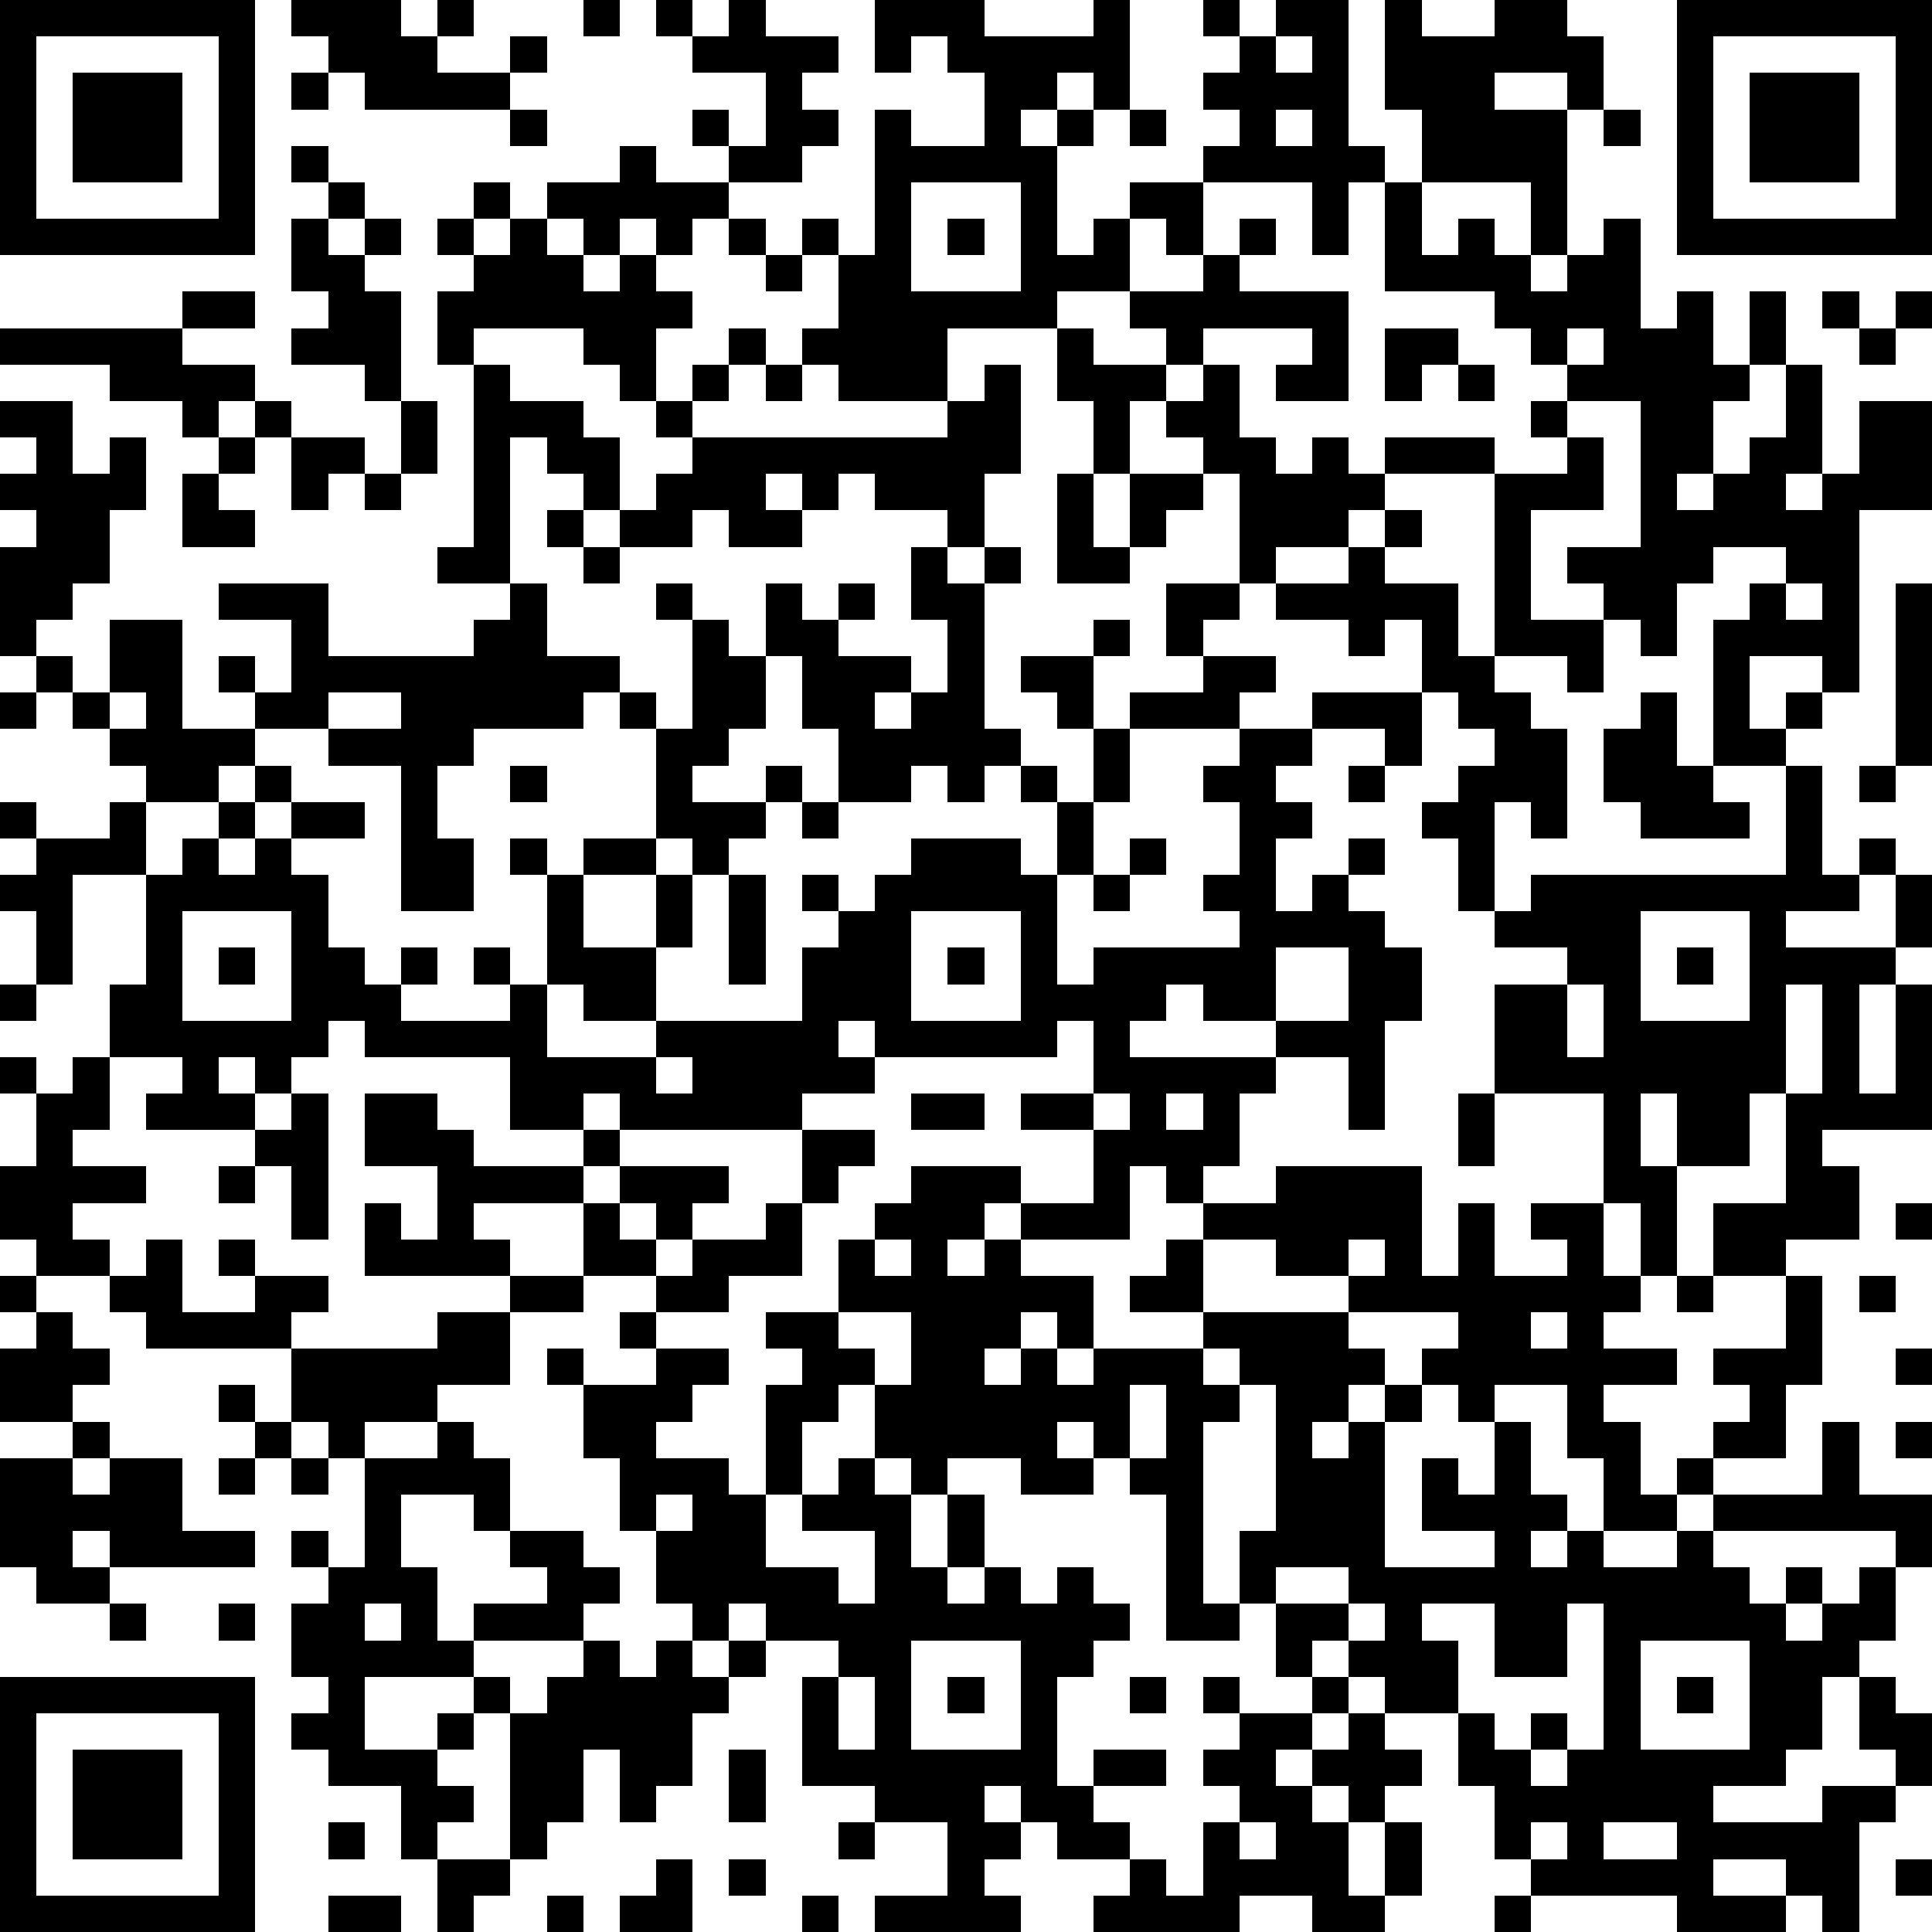
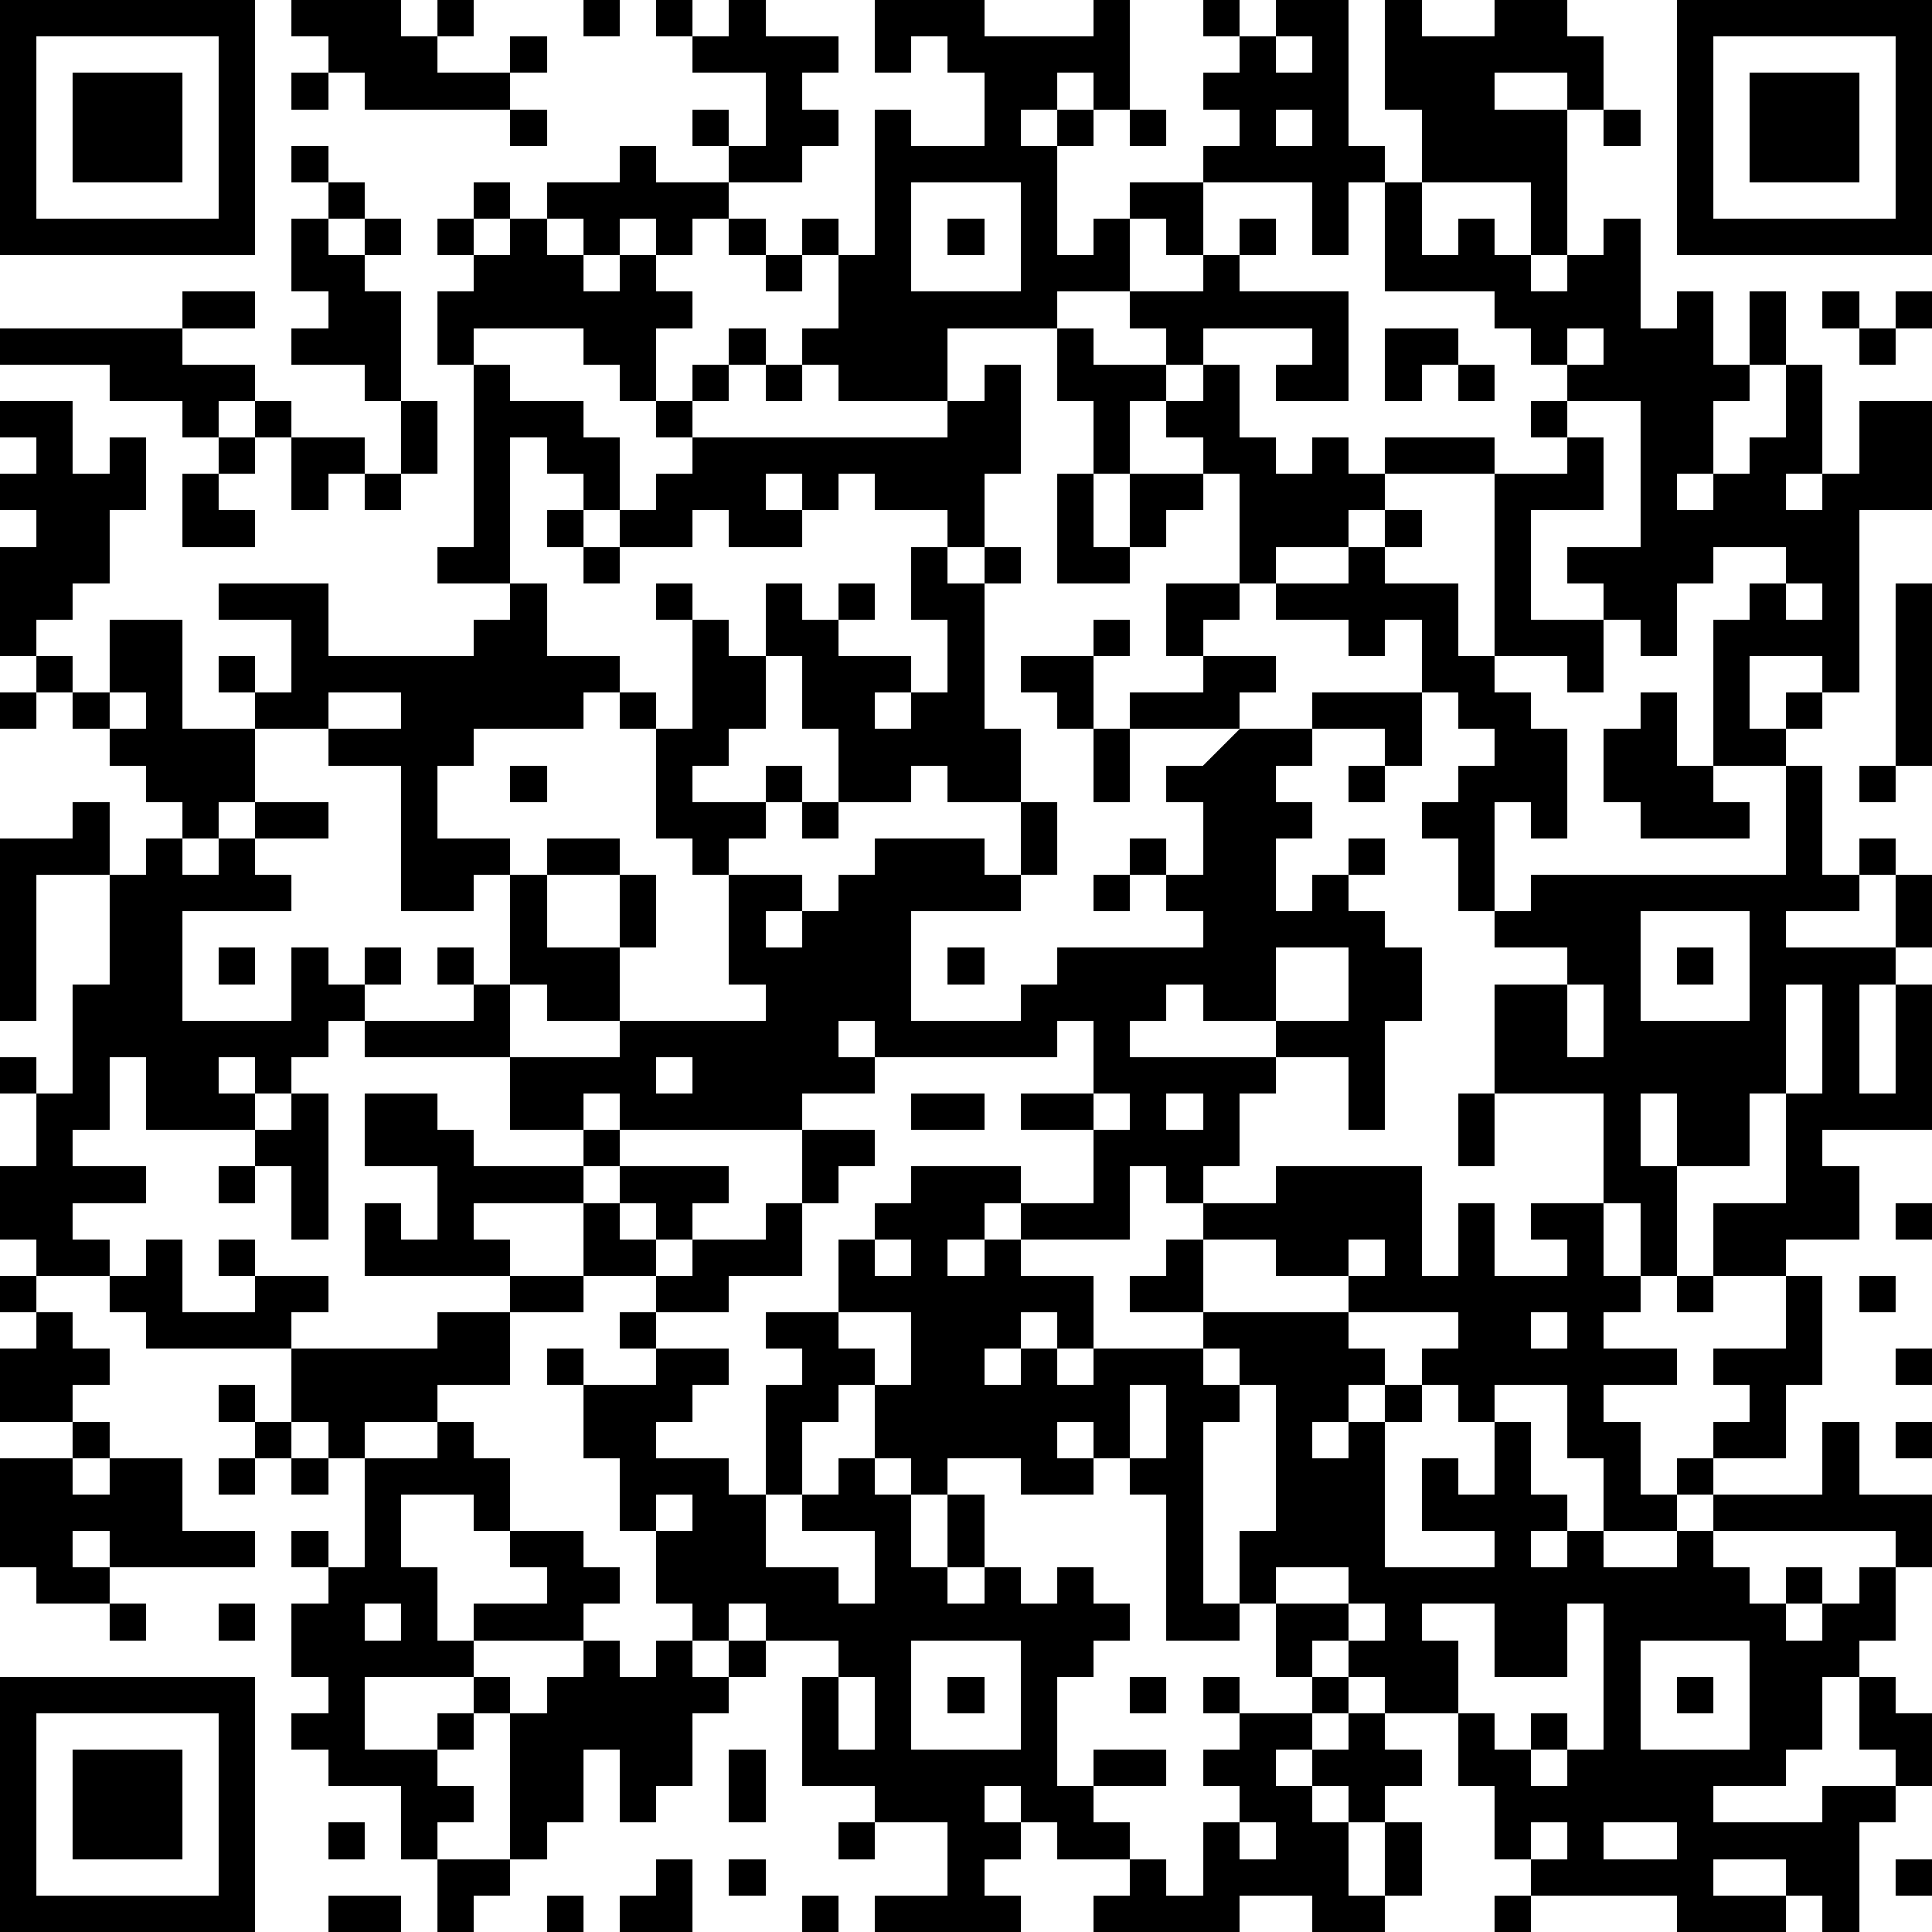
<svg xmlns="http://www.w3.org/2000/svg" version="1.1" width="212" height="212" shape-rendering="crispEdges">
-   <path d="M0 0h7v7h-7zM8 0h3v1h1v-1h1v1h-1v1h2v-1h1v1h-1v1h-4v-1h-1v-1h-1zM16 0h1v1h-1zM18 0h1v1h-1zM20 0h1v1h2v1h-1v1h1v1h-1v1h-2v-1h-1v-1h1v1h1v-2h-2v-1h1zM24 0h3v1h3v-1h1v3h-1v-1h-1v1h-1v1h1v-1h1v1h-1v3h1v-1h1v-1h2v-1h1v-1h-1v-1h1v-1h-1v-1h1v1h1v-1h2v4h1v1h-1v2h-1v-2h-3v2h-1v-1h-1v2h-2v1h-3v2h-3v-1h-1v-1h1v-2h-1v-1h1v1h1v-4h1v1h2v-2h-1v-1h-1v1h-1zM38 0h1v1h2v-1h2v1h1v2h-1v-1h-2v1h2v4h-1v-2h-3v-2h-1zM46 0h7v7h-7zM1 1v5h5v-5zM35 1v1h1v-1zM47 1v5h5v-5zM2 2h3v3h-3zM8 2h1v1h-1zM48 2h3v3h-3zM14 3h1v1h-1zM31 3h1v1h-1zM35 3v1h1v-1zM44 3h1v1h-1zM8 4h1v1h-1zM17 4h1v1h2v1h-1v1h-1v-1h-1v1h-1v-1h-1v-1h2zM9 5h1v1h-1zM13 5h1v1h-1zM25 5v3h3v-3zM38 5h1v2h1v-1h1v1h1v1h1v-1h1v-1h1v3h1v-1h1v2h1v-2h1v2h-1v1h-1v2h-1v1h1v-1h1v-1h1v-2h1v3h-1v1h1v-1h1v-2h2v3h-2v5h-1v-1h-2v2h1v-1h1v1h-1v1h-2v-4h1v-1h1v-1h-2v1h-1v2h-1v-1h-1v-1h-1v-1h2v-4h-2v-1h-1v-1h-1v-1h-3zM8 6h1v1h1v-1h1v1h-1v1h1v3h-1v-1h-2v-1h1v-1h-1zM12 6h1v1h-1zM14 6h1v1h1v1h1v-1h1v1h1v1h-1v2h-1v-1h-1v-1h-3v1h-1v-2h1v-1h1zM20 6h1v1h-1zM26 6h1v1h-1zM34 6h1v1h-1zM21 7h1v1h-1zM33 7h1v1h3v3h-2v-1h1v-1h-3v1h-1v-1h-1v-1h2zM5 8h2v1h-2zM50 8h1v1h-1zM52 8h1v1h-1zM0 9h5v1h2v1h-1v1h-1v-1h-2v-1h-3zM20 9h1v1h-1zM29 9h1v1h2v1h-1v2h-1v-2h-1zM38 9h2v1h-1v1h-1zM43 9v1h1v-1zM51 9h1v1h-1zM13 10h1v1h2v1h1v2h-1v-1h-1v-1h-1v4h-2v-1h1zM19 10h1v1h-1zM21 10h1v1h-1zM27 10h1v3h-1v2h-1v-1h-2v-1h-1v1h-1v-1h-1v1h1v1h-2v-1h-1v1h-2v-1h1v-1h1v-1h-1v-1h1v1h7v-1h1zM33 10h1v2h1v1h1v-1h1v1h1v-1h3v1h-3v1h-1v1h-2v1h-1v-3h-1v-1h-1v-1h1zM40 10h1v1h-1zM0 11h2v2h1v-1h1v2h-1v2h-1v1h-1v1h-1v-3h1v-1h-1v-1h1v-1h-1zM7 11h1v1h-1zM11 11h1v2h-1zM42 11h1v1h-1zM6 12h1v1h-1zM8 12h2v1h-1v1h-1zM43 12h1v2h-2v3h2v2h-1v-1h-2v-5h2zM5 13h1v1h1v1h-2zM10 13h1v1h-1zM29 13h1v2h1v-2h2v1h-1v1h-1v1h-2zM15 14h1v1h-1zM38 14h1v1h-1zM16 15h1v1h-1zM25 15h1v1h1v-1h1v1h-1v4h1v1h-1v1h-1v-1h-1v1h-2v-2h-1v-2h-1v-2h1v1h1v-1h1v1h-1v1h2v1h-1v1h1v-1h1v-2h-1zM37 15h1v1h2v2h1v1h1v1h1v3h-1v-1h-1v3h-1v-2h-1v-1h1v-1h1v-1h-1v-1h-1v-2h-1v1h-1v-1h-2v-1h2zM6 16h3v2h4v-1h1v-1h1v2h2v1h-1v1h-3v1h-1v2h1v2h-2v-4h-2v-1h-2v-1h-1v-1h1v1h1v-2h-2zM18 16h1v1h-1zM32 16h2v1h-1v1h-1zM49 16v1h1v-1zM52 16h1v5h-1zM3 17h2v3h2v1h-1v1h-2v-1h-1v-1h-1v-1h-1v-1h1v1h1zM19 17h1v1h1v2h-1v1h-1v1h2v-1h1v1h-1v1h-1v1h-1v-1h-1v-3h-1v-1h1v1h1zM30 17h1v1h-1zM28 18h2v2h-1v-1h-1zM33 18h2v1h-1v1h-3v-1h2zM0 19h1v1h-1zM3 19v1h1v-1zM9 19v1h2v-1zM36 19h3v2h-1v-1h-2zM45 19h1v2h1v1h1v1h-3v-1h-1v-2h1zM30 20h1v2h-1zM34 20h2v1h-1v1h1v1h-1v2h1v-1h1v-1h1v1h-1v1h1v1h1v2h-1v3h-1v-2h-2v-1h-2v-1h-1v1h-1v1h4v1h-1v2h-1v1h-1v-1h-1v2h-3v-1h-1v1h-1v1h1v-1h1v1h2v2h-1v-1h-1v1h-1v1h1v-1h1v1h1v-1h3v-1h-2v-1h1v-1h1v-1h2v-1h4v3h1v-2h1v2h2v-1h-1v-1h2v-3h-3v-3h2v-1h-2v-1h1v-1h7v-3h1v3h1v-1h1v1h-1v1h-2v1h3v-2h1v2h-1v1h-1v3h1v-3h1v4h-3v1h1v2h-2v1h-2v-2h2v-3h-1v2h-2v-2h-1v2h1v3h-1v-2h-1v2h1v1h-1v1h2v1h-2v1h1v2h1v-1h1v-1h1v-1h-1v-1h2v-2h1v3h-1v2h-2v1h-1v1h-2v-2h-1v-2h-2v1h-1v-1h-1v-1h1v-1h-3v-1h-2v-1h-2v2h4v1h1v1h-1v1h-1v1h1v-1h1v-1h1v1h-1v4h3v-1h-2v-2h1v1h1v-2h1v2h1v1h-1v1h1v-1h1v1h2v-1h1v-1h3v-2h1v2h2v2h-1v-1h-5v1h1v1h1v-1h1v1h-1v1h1v-1h1v-1h1v2h-1v1h-1v2h-1v1h-2v1h3v-1h2v-1h-1v-2h1v1h1v2h-1v1h-1v3h-1v-1h-1v-1h-2v1h2v1h-3v-1h-4v-1h-1v-2h-1v-2h-2v-1h-1v-1h-1v1h-1v-2h-1v-2h1v-4h-1v-1h-1v1h1v1h-1v5h1v1h-2v-4h-1v-1h-1v-1h-1v1h1v1h-2v-1h-2v1h-1v-1h-1v-2h-1v1h-1v2h-1v-3h1v-1h-1v-1h2v-2h1v-1h1v-1h3v1h2v-2h-2v-1h2v-2h-1v1h-5v-1h-1v1h1v1h-2v1h-5v-1h-1v1h-2v-2h-4v-1h-1v1h-1v1h-1v-1h-1v1h1v1h-3v-1h1v-1h-2v-2h1v-3h-2v3h-1v-2h-1v-1h1v-1h-1v-1h1v1h2v-1h1v2h1v-1h1v-1h1v-1h1v1h-1v1h-1v1h1v-1h1v-1h2v1h-2v1h1v2h1v1h1v-1h1v1h-1v1h3v-1h-1v-1h1v1h1v-3h-1v-1h1v1h1v-1h2v1h-2v2h2v-2h1v2h-1v2h-2v-1h-1v2h3v-1h4v-2h1v-1h-1v-1h1v1h1v-1h1v-1h3v1h1v-2h-1v-1h1v1h1v2h-1v3h1v-1h4v-1h-1v-1h1v-2h-1v-1h1zM14 21h1v1h-1zM37 21h1v1h-1zM51 21h1v1h-1zM22 22h1v1h-1zM31 23h1v1h-1zM20 24h1v3h-1zM30 24h1v1h-1zM5 25v3h3v-3zM25 25v3h3v-3zM45 25v3h3v-3zM6 26h1v1h-1zM26 26h1v1h-1zM35 26v2h2v-2zM46 26h1v1h-1zM0 27h1v1h-1zM43 27v2h1v-2zM49 27v3h1v-3zM0 29h1v1h-1zM2 29h1v2h-1v1h2v1h-2v1h1v1h-2v-1h-1v-2h1v-2h1zM18 29v1h1v-1zM8 30h1v4h-1v-2h-1v-1h1zM10 30h2v1h1v1h3v-1h1v1h-1v1h-3v1h1v1h-4v-2h1v1h1v-2h-2zM25 30h2v1h-2zM30 30v1h1v-1zM32 30v1h1v-1zM40 30h1v2h-1zM22 31h2v1h-1v1h-1zM6 32h1v1h-1zM17 32h3v1h-1v1h-1v-1h-1zM16 33h1v1h1v1h-2zM21 33h1v2h-2v1h-2v-1h1v-1h2zM52 33h1v1h-1zM4 34h1v2h2v-1h-1v-1h1v1h2v1h-1v1h-4v-1h-1v-1h1zM24 34v1h1v-1zM37 34v1h1v-1zM0 35h1v1h-1zM14 35h2v1h-2zM46 35h1v1h-1zM51 35h1v1h-1zM1 36h1v1h1v1h-1v1h-2v-2h1zM12 36h2v2h-2v1h-2v1h-1v-1h-1v-2h4zM17 36h1v1h-1zM23 36v1h1v1h1v-2zM42 36v1h1v-1zM15 37h1v1h-1zM18 37h2v1h-1v1h-1v1h2v1h1v2h2v1h1v-2h-2v-1h1v-1h1v1h1v2h1v-2h1v2h-1v1h1v-1h1v1h1v-1h1v1h1v1h-1v1h-1v3h1v-1h2v1h-2v1h1v1h-2v-1h-1v-1h-1v1h1v1h-1v1h1v1h-4v-1h2v-2h-2v-1h-2v-3h1v-1h-2v-1h-1v1h-1v-1h-1v-2h-1v-2h-1v-2h2zM52 37h1v1h-1zM6 38h1v1h-1zM31 38v2h1v-2zM2 39h1v1h-1zM7 39h1v1h-1zM12 39h1v1h1v2h-1v-1h-2v2h1v2h1v-1h2v-1h-1v-1h2v1h1v1h-1v1h-3v1h-3v2h2v-1h1v-1h1v1h-1v1h-1v1h1v1h-1v1h-1v-2h-2v-1h-1v-1h1v-1h-1v-2h1v-1h-1v-1h1v1h1v-3h2zM52 39h1v1h-1zM0 40h2v1h1v-1h2v2h2v1h-4v-1h-1v1h1v1h-2v-1h-1zM6 40h1v1h-1zM8 40h1v1h-1zM18 41v1h1v-1zM35 43v1h2v-1zM3 44h1v1h-1zM6 44h1v1h-1zM10 44v1h1v-1zM37 44v1h1v-1zM39 44v1h1v2h1v1h1v-1h1v1h-1v1h1v-1h1v-4h-1v2h-2v-2zM16 45h1v1h1v-1h1v1h1v-1h1v1h-1v1h-1v2h-1v1h-1v-2h-1v2h-1v1h-1v-4h1v-1h1zM25 45v3h3v-3zM45 45v3h3v-3zM0 46h7v7h-7zM23 46v2h1v-2zM26 46h1v1h-1zM31 46h1v1h-1zM33 46h1v1h-1zM36 46h1v1h-1zM46 46h1v1h-1zM1 47v5h5v-5zM34 47h2v1h-1v1h1v-1h1v-1h1v1h1v1h-1v1h-1v-1h-1v1h1v2h1v-2h1v2h-1v1h-2v-1h-2v1h-4v-1h1v-1h1v1h1v-2h1v-1h-1v-1h1zM2 48h3v3h-3zM20 48h1v2h-1zM9 50h1v1h-1zM23 50h1v1h-1zM34 50v1h1v-1zM42 50v1h1v-1zM44 50v1h2v-1zM12 51h2v1h-1v1h-1zM18 51h1v2h-2v-1h1zM20 51h1v1h-1zM52 51h1v1h-1zM9 52h2v1h-2zM15 52h1v1h-1zM22 52h1v1h-1zM41 52h1v1h-1z" style="fill:#000" transform="translate(0,0) scale(4)" />
+   <path d="M0 0h7v7h-7zM8 0h3v1h1v-1h1v1h-1v1h2v-1h1v1h-1v1h-4v-1h-1v-1h-1zM16 0h1v1h-1zM18 0h1v1h-1zM20 0h1v1h2v1h-1v1h1v1h-1v1h-2v-1h-1v-1h1v1h1v-2h-2v-1h1zM24 0h3v1h3v-1h1v3h-1v-1h-1v1h-1v1h1v-1h1v1h-1v3h1v-1h1v-1h2v-1h1v-1h-1v-1h1v-1h-1v-1h1v1h1v-1h2v4h1v1h-1v2h-1v-2h-3v2h-1v-1h-1v2h-2v1h-3v2h-3v-1h-1v-1h1v-2h-1v-1h1v1h1v-4h1v1h2v-2h-1v-1h-1v1h-1zM38 0h1v1h2v-1h2v1h1v2h-1v-1h-2v1h2v4h-1v-2h-3v-2h-1zM46 0h7v7h-7zM1 1v5h5v-5zM35 1v1h1v-1zM47 1v5h5v-5zM2 2h3v3h-3zM8 2h1v1h-1zM48 2h3v3h-3zM14 3h1v1h-1zM31 3h1v1h-1zM35 3v1h1v-1zM44 3h1v1h-1zM8 4h1v1h-1zM17 4h1v1h2v1h-1v1h-1v-1h-1v1h-1v-1h-1v-1h2zM9 5h1v1h-1zM13 5h1v1h-1zM25 5v3h3v-3zM38 5h1v2h1v-1h1v1h1v1h1v-1h1v-1h1v3h1v-1h1v2h1v-2h1v2h-1v1h-1v2h-1v1h1v-1h1v-1h1v-2h1v3h-1v1h1v-1h1v-2h2v3h-2v5h-1v-1h-2v2h1v-1h1v1h-1v1h-2v-4h1v-1h1v-1h-2v1h-1v2h-1v-1h-1v-1h-1v-1h2v-4h-2v-1h-1v-1h-1v-1h-3zM8 6h1v1h1v-1h1v1h-1v1h1v3h-1v-1h-2v-1h1v-1h-1zM12 6h1v1h-1zM14 6h1v1h1v1h1v-1h1v1h1v1h-1v2h-1v-1h-1v-1h-3v1h-1v-2h1v-1h1zM20 6h1v1h-1zM26 6h1v1h-1zM34 6h1v1h-1zM21 7h1v1h-1zM33 7h1v1h3v3h-2v-1h1v-1h-3v1h-1v-1h-1v-1h2zM5 8h2v1h-2zM50 8h1v1h-1zM52 8h1v1h-1zM0 9h5v1h2v1h-1v1h-1v-1h-2v-1h-3zM20 9h1v1h-1zM29 9h1v1h2v1h-1v2h-1v-2h-1zM38 9h2v1h-1v1h-1zM43 9v1h1v-1zM51 9h1v1h-1zM13 10h1v1h2v1h1v2h-1v-1h-1v-1h-1v4h-2v-1h1zM19 10h1v1h-1zM21 10h1v1h-1zM27 10h1v3h-1v2h-1v-1h-2v-1h-1v1h-1v-1h-1v1h1v1h-2v-1h-1v1h-2v-1h1v-1h1v-1h-1v-1h1v1h7v-1h1zM33 10h1v2h1v1h1v-1h1v1h1v-1h3v1h-3v1h-1v1h-2v1h-1v-3h-1v-1h-1v-1h1zM40 10h1v1h-1zM0 11h2v2h1v-1h1v2h-1v2h-1v1h-1v1h-1v-3h1v-1h-1v-1h1v-1h-1zM7 11h1v1h-1zM11 11h1v2h-1zM42 11h1v1h-1zM6 12h1v1h-1zM8 12h2v1h-1v1h-1zM43 12h1v2h-2v3h2v2h-1v-1h-2v-5h2zM5 13h1v1h1v1h-2zM10 13h1v1h-1zM29 13h1v2h1v-2h2v1h-1v1h-1v1h-2zM15 14h1v1h-1zM38 14h1v1h-1zM16 15h1v1h-1zM25 15h1v1h1v-1h1v1h-1v4h1v1h-1v1h-1v-1h-1v1h-2v-2h-1v-2h-1v-2h1v1h1v-1h1v1h-1v1h2v1h-1v1h1v-1h1v-2h-1zM37 15h1v1h2v2h1v1h1v1h1v3h-1v-1h-1v3h-1v-2h-1v-1h1v-1h1v-1h-1v-1h-1v-2h-1v1h-1v-1h-2v-1h2zM6 16h3v2h4v-1h1v-1h1v2h2v1h-1v1h-3v1h-1v2h1v2h-2v-4h-2v-1h-2v-1h-1v-1h1v1h1v-2h-2zM18 16h1v1h-1zM32 16h2v1h-1v1h-1zM49 16v1h1v-1zM52 16h1v5h-1zM3 17h2v3h2v1h-1v1h-2v-1h-1v-1h-1v-1h-1v-1h1v1h1zM19 17h1v1h1v2h-1v1h-1v1h2v-1h1v1h-1v1h-1v1h-1v-1h-1v-3h-1v-1h1v1h1zM30 17h1v1h-1zM28 18h2v2h-1v-1h-1zM33 18h2v1h-1v1h-3v-1h2zM0 19h1v1h-1zM3 19v1h1v-1zM9 19v1h2v-1zM36 19h3v2h-1v-1h-2zM45 19h1v2h1v1h1v1h-3v-1h-1v-2h1zM30 20h1v2h-1zM34 20h2v1h-1v1h1v1h-1v2h1v-1h1v-1h1v1h-1v1h1v1h1v2h-1v3h-1v-2h-2v-1h-2v-1h-1v1h-1v1h4v1h-1v2h-1v1h-1v-1h-1v2h-3v-1h-1v1h-1v1h1v-1h1v1h2v2h-1v-1h-1v1h-1v1h1v-1h1v1h1v-1h3v-1h-2v-1h1v-1h1v-1h2v-1h4v3h1v-2h1v2h2v-1h-1v-1h2v-3h-3v-3h2v-1h-2v-1h1v-1h7v-3h1v3h1v-1h1v1h-1v1h-2v1h3v-2h1v2h-1v1h-1v3h1v-3h1v4h-3v1h1v2h-2v1h-2v-2h2v-3h-1v2h-2v-2h-1v2h1v3h-1v-2h-1v2h1v1h-1v1h2v1h-2v1h1v2h1v-1h1v-1h1v-1h-1v-1h2v-2h1v3h-1v2h-2v1h-1v1h-2v-2h-1v-2h-2v1h-1v-1h-1v-1h1v-1h-3v-1h-2v-1h-2v2h4v1h1v1h-1v1h-1v1h1v-1h1v-1h1v1h-1v4h3v-1h-2v-2h1v1h1v-2h1v2h1v1h-1v1h1v-1h1v1h2v-1h1v-1h3v-2h1v2h2v2h-1v-1h-5v1h1v1h1v-1h1v1h-1v1h1v-1h1v-1h1v2h-1v1h-1v2h-1v1h-2v1h3v-1h2v-1h-1v-2h1v1h1v2h-1v1h-1v3h-1v-1h-1v-1h-2v1h2v1h-3v-1h-4v-1h-1v-2h-1v-2h-2v-1h-1v-1h-1v1h-1v-2h-1v-2h1v-4h-1v-1h-1v1h1v1h-1v5h1v1h-2v-4h-1v-1h-1v-1h-1v1h1v1h-2v-1h-2v1h-1v-1h-1v-2h-1v1h-1v2h-1v-3h1v-1h-1v-1h2v-2h1v-1h1v-1h3v1h2v-2h-2v-1h2v-2h-1v1h-5v-1h-1v1h1v1h-2v1h-5v-1h-1v1h-2v-2h-4v-1h-1v1h-1v1h-1v-1h-1v1h1v1h-3v-1v-1h-2v-2h1v-3h-2v3h-1v-2h-1v-1h1v-1h-1v-1h1v1h2v-1h1v2h1v-1h1v-1h1v-1h1v1h-1v1h-1v1h1v-1h1v-1h2v1h-2v1h1v2h1v1h1v-1h1v1h-1v1h3v-1h-1v-1h1v1h1v-3h-1v-1h1v1h1v-1h2v1h-2v2h2v-2h1v2h-1v2h-2v-1h-1v2h3v-1h4v-2h1v-1h-1v-1h1v1h1v-1h1v-1h3v1h1v-2h-1v-1h1v1h1v2h-1v3h1v-1h4v-1h-1v-1h1v-2h-1v-1h1zM14 21h1v1h-1zM37 21h1v1h-1zM51 21h1v1h-1zM22 22h1v1h-1zM31 23h1v1h-1zM20 24h1v3h-1zM30 24h1v1h-1zM5 25v3h3v-3zM25 25v3h3v-3zM45 25v3h3v-3zM6 26h1v1h-1zM26 26h1v1h-1zM35 26v2h2v-2zM46 26h1v1h-1zM0 27h1v1h-1zM43 27v2h1v-2zM49 27v3h1v-3zM0 29h1v1h-1zM2 29h1v2h-1v1h2v1h-2v1h1v1h-2v-1h-1v-2h1v-2h1zM18 29v1h1v-1zM8 30h1v4h-1v-2h-1v-1h1zM10 30h2v1h1v1h3v-1h1v1h-1v1h-3v1h1v1h-4v-2h1v1h1v-2h-2zM25 30h2v1h-2zM30 30v1h1v-1zM32 30v1h1v-1zM40 30h1v2h-1zM22 31h2v1h-1v1h-1zM6 32h1v1h-1zM17 32h3v1h-1v1h-1v-1h-1zM16 33h1v1h1v1h-2zM21 33h1v2h-2v1h-2v-1h1v-1h2zM52 33h1v1h-1zM4 34h1v2h2v-1h-1v-1h1v1h2v1h-1v1h-4v-1h-1v-1h1zM24 34v1h1v-1zM37 34v1h1v-1zM0 35h1v1h-1zM14 35h2v1h-2zM46 35h1v1h-1zM51 35h1v1h-1zM1 36h1v1h1v1h-1v1h-2v-2h1zM12 36h2v2h-2v1h-2v1h-1v-1h-1v-2h4zM17 36h1v1h-1zM23 36v1h1v1h1v-2zM42 36v1h1v-1zM15 37h1v1h-1zM18 37h2v1h-1v1h-1v1h2v1h1v2h2v1h1v-2h-2v-1h1v-1h1v1h1v2h1v-2h1v2h-1v1h1v-1h1v1h1v-1h1v1h1v1h-1v1h-1v3h1v-1h2v1h-2v1h1v1h-2v-1h-1v-1h-1v1h1v1h-1v1h1v1h-4v-1h2v-2h-2v-1h-2v-3h1v-1h-2v-1h-1v1h-1v-1h-1v-2h-1v-2h-1v-2h2zM52 37h1v1h-1zM6 38h1v1h-1zM31 38v2h1v-2zM2 39h1v1h-1zM7 39h1v1h-1zM12 39h1v1h1v2h-1v-1h-2v2h1v2h1v-1h2v-1h-1v-1h2v1h1v1h-1v1h-3v1h-3v2h2v-1h1v-1h1v1h-1v1h-1v1h1v1h-1v1h-1v-2h-2v-1h-1v-1h1v-1h-1v-2h1v-1h-1v-1h1v1h1v-3h2zM52 39h1v1h-1zM0 40h2v1h1v-1h2v2h2v1h-4v-1h-1v1h1v1h-2v-1h-1zM6 40h1v1h-1zM8 40h1v1h-1zM18 41v1h1v-1zM35 43v1h2v-1zM3 44h1v1h-1zM6 44h1v1h-1zM10 44v1h1v-1zM37 44v1h1v-1zM39 44v1h1v2h1v1h1v-1h1v1h-1v1h1v-1h1v-4h-1v2h-2v-2zM16 45h1v1h1v-1h1v1h1v-1h1v1h-1v1h-1v2h-1v1h-1v-2h-1v2h-1v1h-1v-4h1v-1h1zM25 45v3h3v-3zM45 45v3h3v-3zM0 46h7v7h-7zM23 46v2h1v-2zM26 46h1v1h-1zM31 46h1v1h-1zM33 46h1v1h-1zM36 46h1v1h-1zM46 46h1v1h-1zM1 47v5h5v-5zM34 47h2v1h-1v1h1v-1h1v-1h1v1h1v1h-1v1h-1v-1h-1v1h1v2h1v-2h1v2h-1v1h-2v-1h-2v1h-4v-1h1v-1h1v1h1v-2h1v-1h-1v-1h1zM2 48h3v3h-3zM20 48h1v2h-1zM9 50h1v1h-1zM23 50h1v1h-1zM34 50v1h1v-1zM42 50v1h1v-1zM44 50v1h2v-1zM12 51h2v1h-1v1h-1zM18 51h1v2h-2v-1h1zM20 51h1v1h-1zM52 51h1v1h-1zM9 52h2v1h-2zM15 52h1v1h-1zM22 52h1v1h-1zM41 52h1v1h-1z" style="fill:#000" transform="translate(0,0) scale(4)" />
</svg>